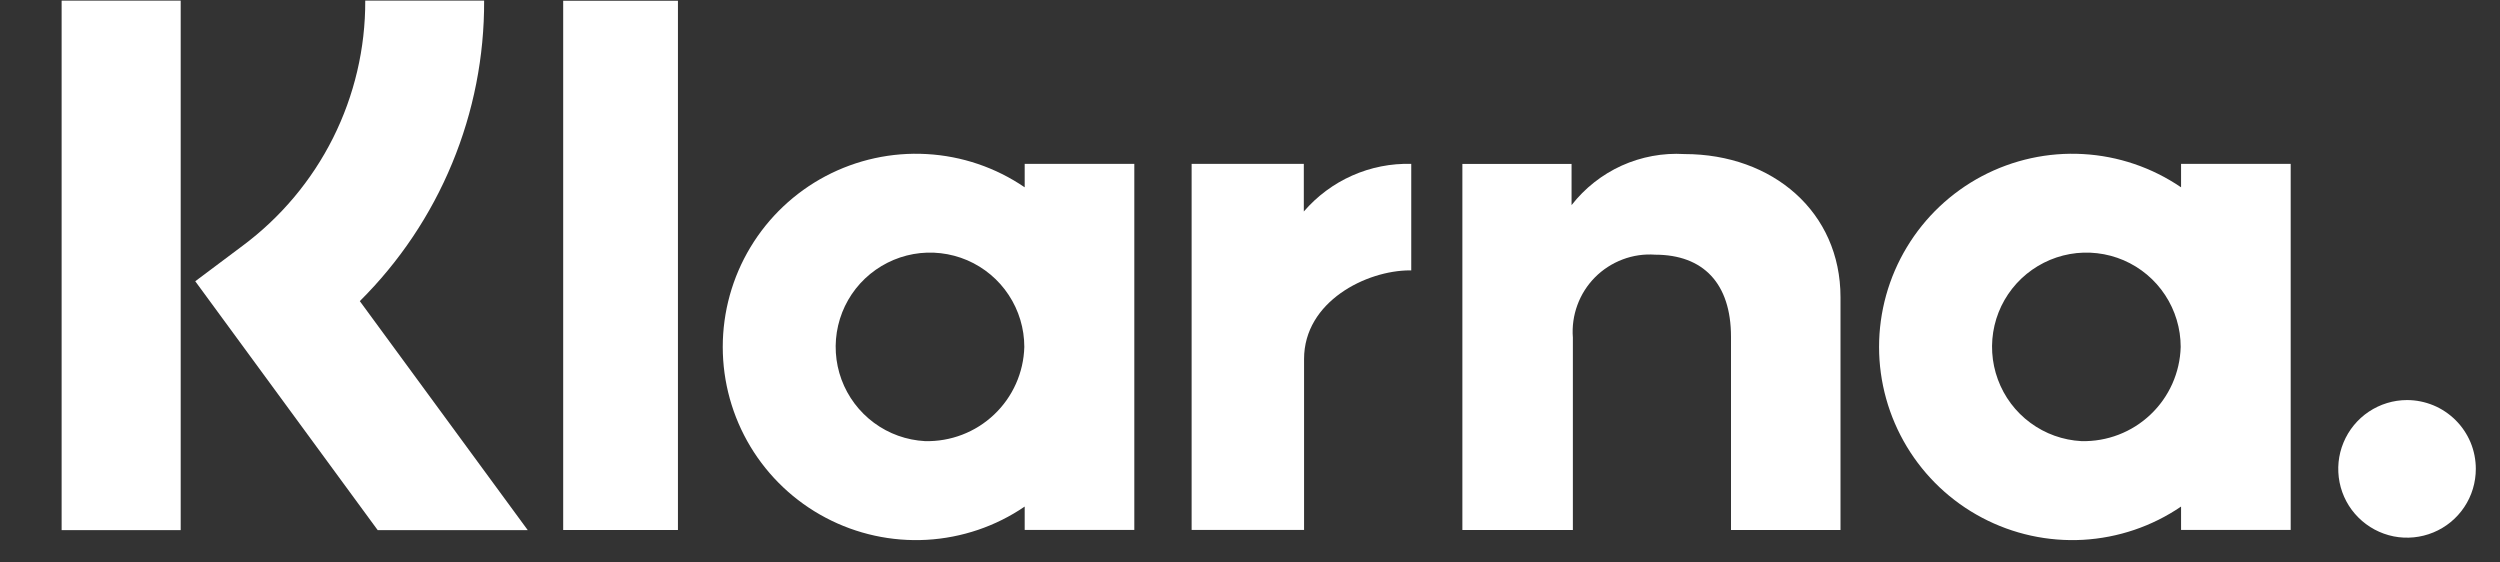
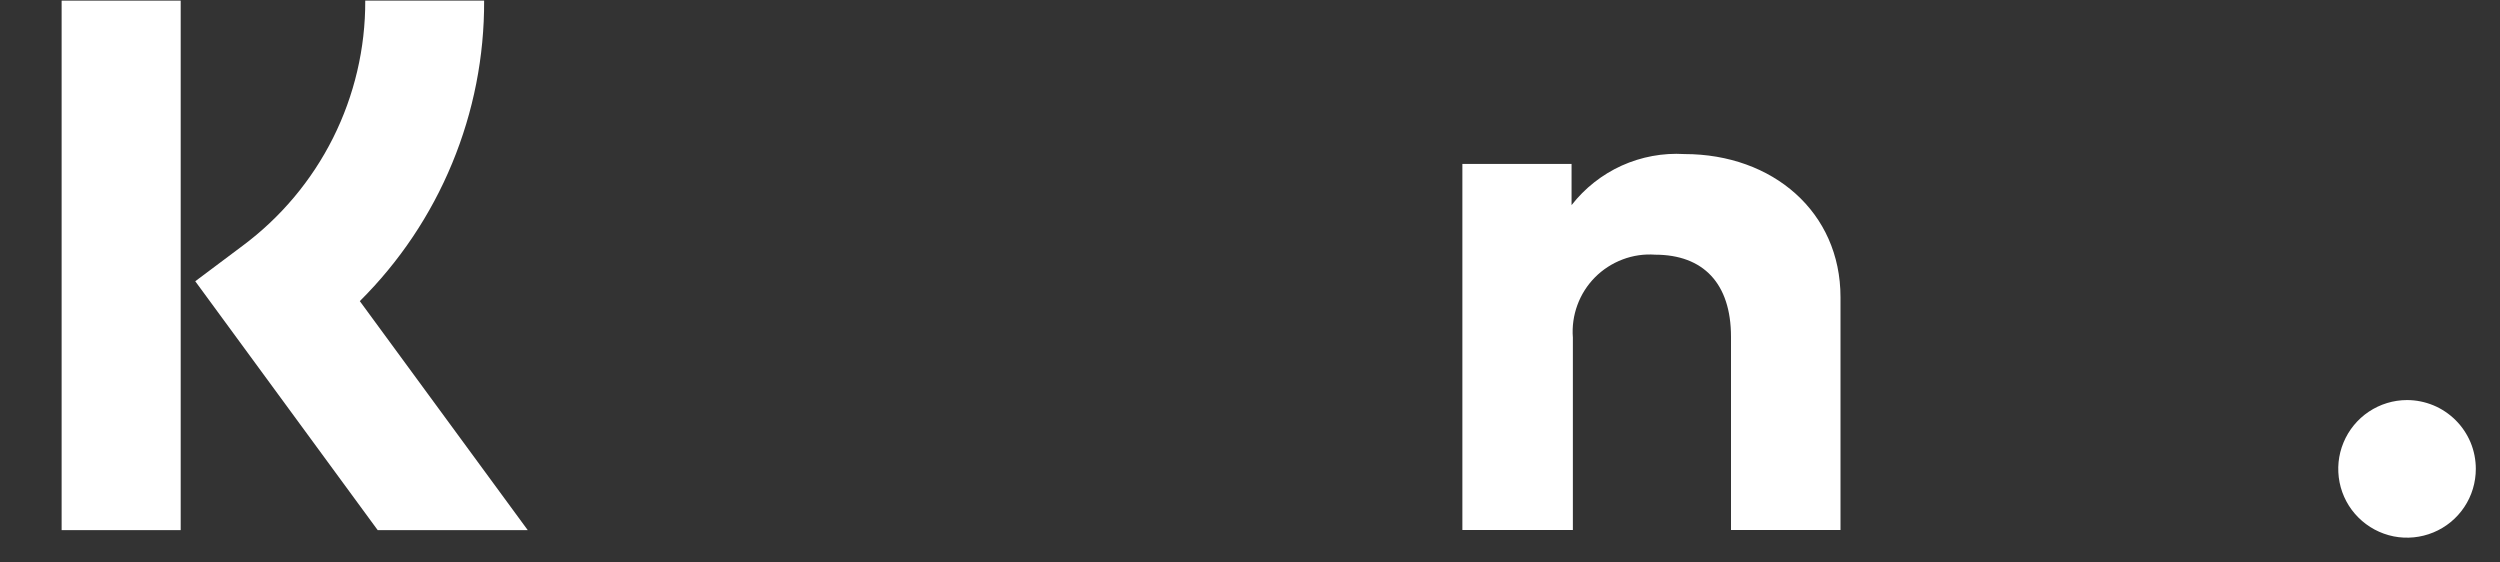
<svg xmlns="http://www.w3.org/2000/svg" width="40" height="9" viewBox="0 0 40 9" fill="none">
  <rect x="0" y="0" width="40" height="9" fill="#333333" stroke="none" />
  <g id="text">
-     <path id="Vector" d="M34.897 2.997C34.432 2.68 33.89 2.496 33.329 2.465C32.768 2.433 32.209 2.556 31.712 2.818C31.215 3.081 30.799 3.474 30.509 3.956C30.219 4.437 30.065 4.989 30.065 5.551C30.065 6.113 30.219 6.664 30.509 7.146C30.799 7.627 31.215 8.021 31.712 8.283C32.209 8.546 32.768 8.668 33.329 8.637C33.89 8.605 34.432 8.422 34.897 8.105V8.479H36.651V2.622H34.897V2.997ZM33.302 7.058C33.007 7.042 32.724 6.941 32.486 6.765C32.248 6.59 32.068 6.349 31.966 6.072C31.864 5.795 31.845 5.495 31.912 5.207C31.979 4.92 32.129 4.659 32.343 4.456C32.558 4.253 32.827 4.117 33.117 4.065C33.407 4.013 33.707 4.048 33.978 4.164C34.249 4.281 34.48 4.474 34.642 4.721C34.804 4.967 34.891 5.256 34.891 5.551C34.88 5.961 34.706 6.351 34.408 6.633C34.11 6.916 33.712 7.068 33.302 7.058Z" fill="white" />
-     <path id="Vector_2" d="M10.847 0.012H9.011V8.48H10.847V0.012Z" fill="white" />
    <path id="Vector_3" d="M26.951 2.465C26.606 2.444 26.262 2.508 25.947 2.65C25.632 2.793 25.357 3.01 25.145 3.282V2.623H23.398V8.48H25.166V5.402C25.152 5.225 25.177 5.047 25.238 4.881C25.299 4.714 25.395 4.563 25.52 4.437C25.645 4.311 25.796 4.214 25.962 4.151C26.128 4.088 26.305 4.062 26.482 4.075C27.253 4.075 27.696 4.535 27.696 5.389V8.48H29.448V4.755C29.448 3.392 28.364 2.465 26.951 2.465Z" fill="white" />
-     <path id="Vector_4" d="M16.395 2.997C15.931 2.68 15.389 2.496 14.827 2.465C14.266 2.433 13.707 2.556 13.21 2.818C12.713 3.081 12.297 3.474 12.007 3.956C11.717 4.437 11.564 4.989 11.564 5.551C11.564 6.113 11.717 6.664 12.007 7.146C12.297 7.627 12.713 8.021 13.21 8.283C13.707 8.546 14.266 8.668 14.827 8.637C15.389 8.605 15.931 8.422 16.395 8.105V8.479H18.149V2.622H16.395V2.997ZM14.8 7.058C14.505 7.042 14.222 6.941 13.984 6.765C13.747 6.59 13.566 6.349 13.464 6.073C13.362 5.796 13.343 5.495 13.41 5.208C13.477 4.92 13.627 4.659 13.841 4.456C14.056 4.253 14.325 4.117 14.615 4.065C14.905 4.013 15.205 4.048 15.476 4.164C15.747 4.281 15.978 4.474 16.14 4.721C16.302 4.967 16.389 5.256 16.389 5.551C16.378 5.961 16.204 6.351 15.906 6.633C15.608 6.916 15.21 7.068 14.8 7.058H14.8Z" fill="white" />
-     <path id="Vector_5" d="M20.861 3.384V2.622H19.066V8.479H20.865V5.744C20.865 4.822 21.865 4.326 22.559 4.326C22.566 4.326 22.573 4.326 22.58 4.327V2.622C22.255 2.613 21.932 2.677 21.635 2.809C21.337 2.941 21.073 3.138 20.861 3.384Z" fill="white" />
    <path id="Vector_6" d="M38.513 6.401C38.295 6.401 38.082 6.466 37.901 6.587C37.72 6.708 37.579 6.88 37.496 7.081C37.412 7.282 37.391 7.503 37.433 7.717C37.475 7.93 37.58 8.127 37.734 8.28C37.888 8.434 38.084 8.539 38.298 8.582C38.511 8.624 38.733 8.602 38.934 8.519C39.135 8.436 39.307 8.295 39.428 8.114C39.549 7.933 39.613 7.72 39.613 7.502C39.613 7.358 39.585 7.214 39.53 7.081C39.474 6.947 39.393 6.826 39.291 6.724C39.189 6.622 39.067 6.54 38.934 6.485C38.8 6.43 38.657 6.401 38.513 6.401Z" fill="white" />
    <path id="Vector_7" d="M7.746 0.01H5.844C5.847 0.773 5.67 1.525 5.329 2.207C4.987 2.889 4.49 3.481 3.877 3.936L3.124 4.5L6.043 8.482H8.444L5.757 4.818C6.391 4.188 6.893 3.439 7.234 2.614C7.576 1.788 7.75 0.903 7.746 0.01Z" fill="white" />
    <path id="Vector_8" d="M2.891 0.01H0.986V8.482H2.891V0.01Z" fill="white" />
  </g>
</svg>